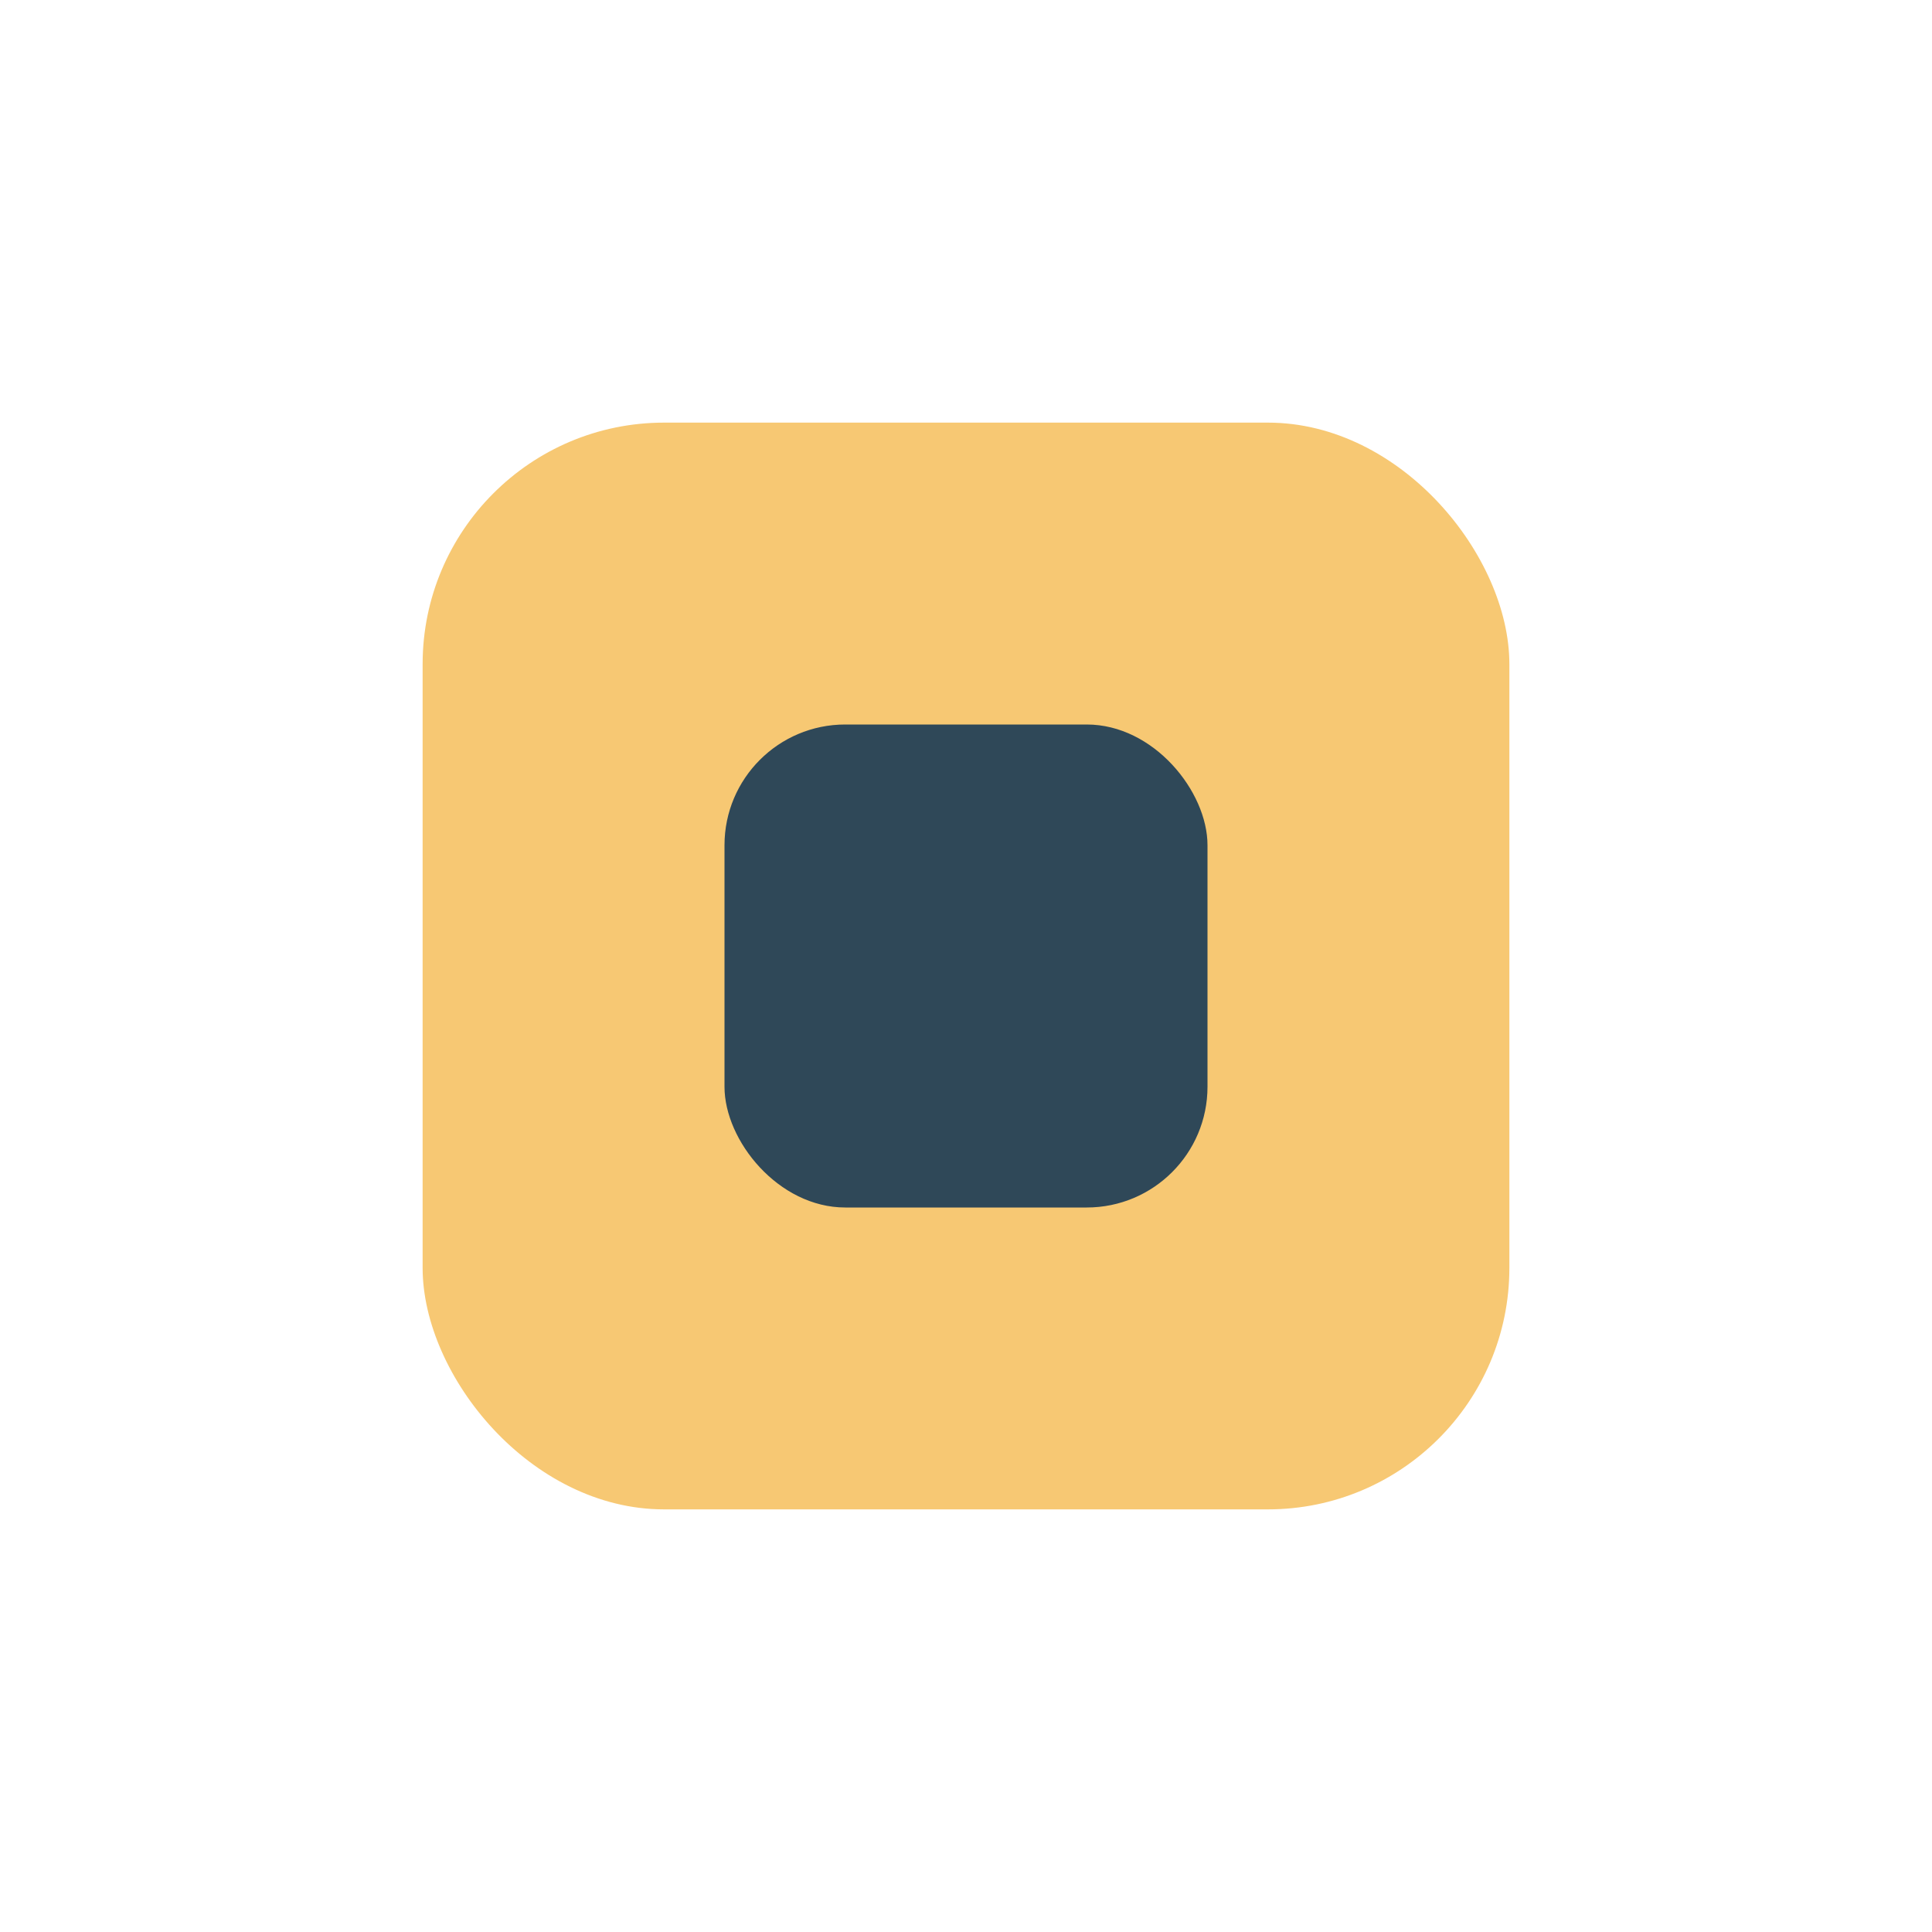
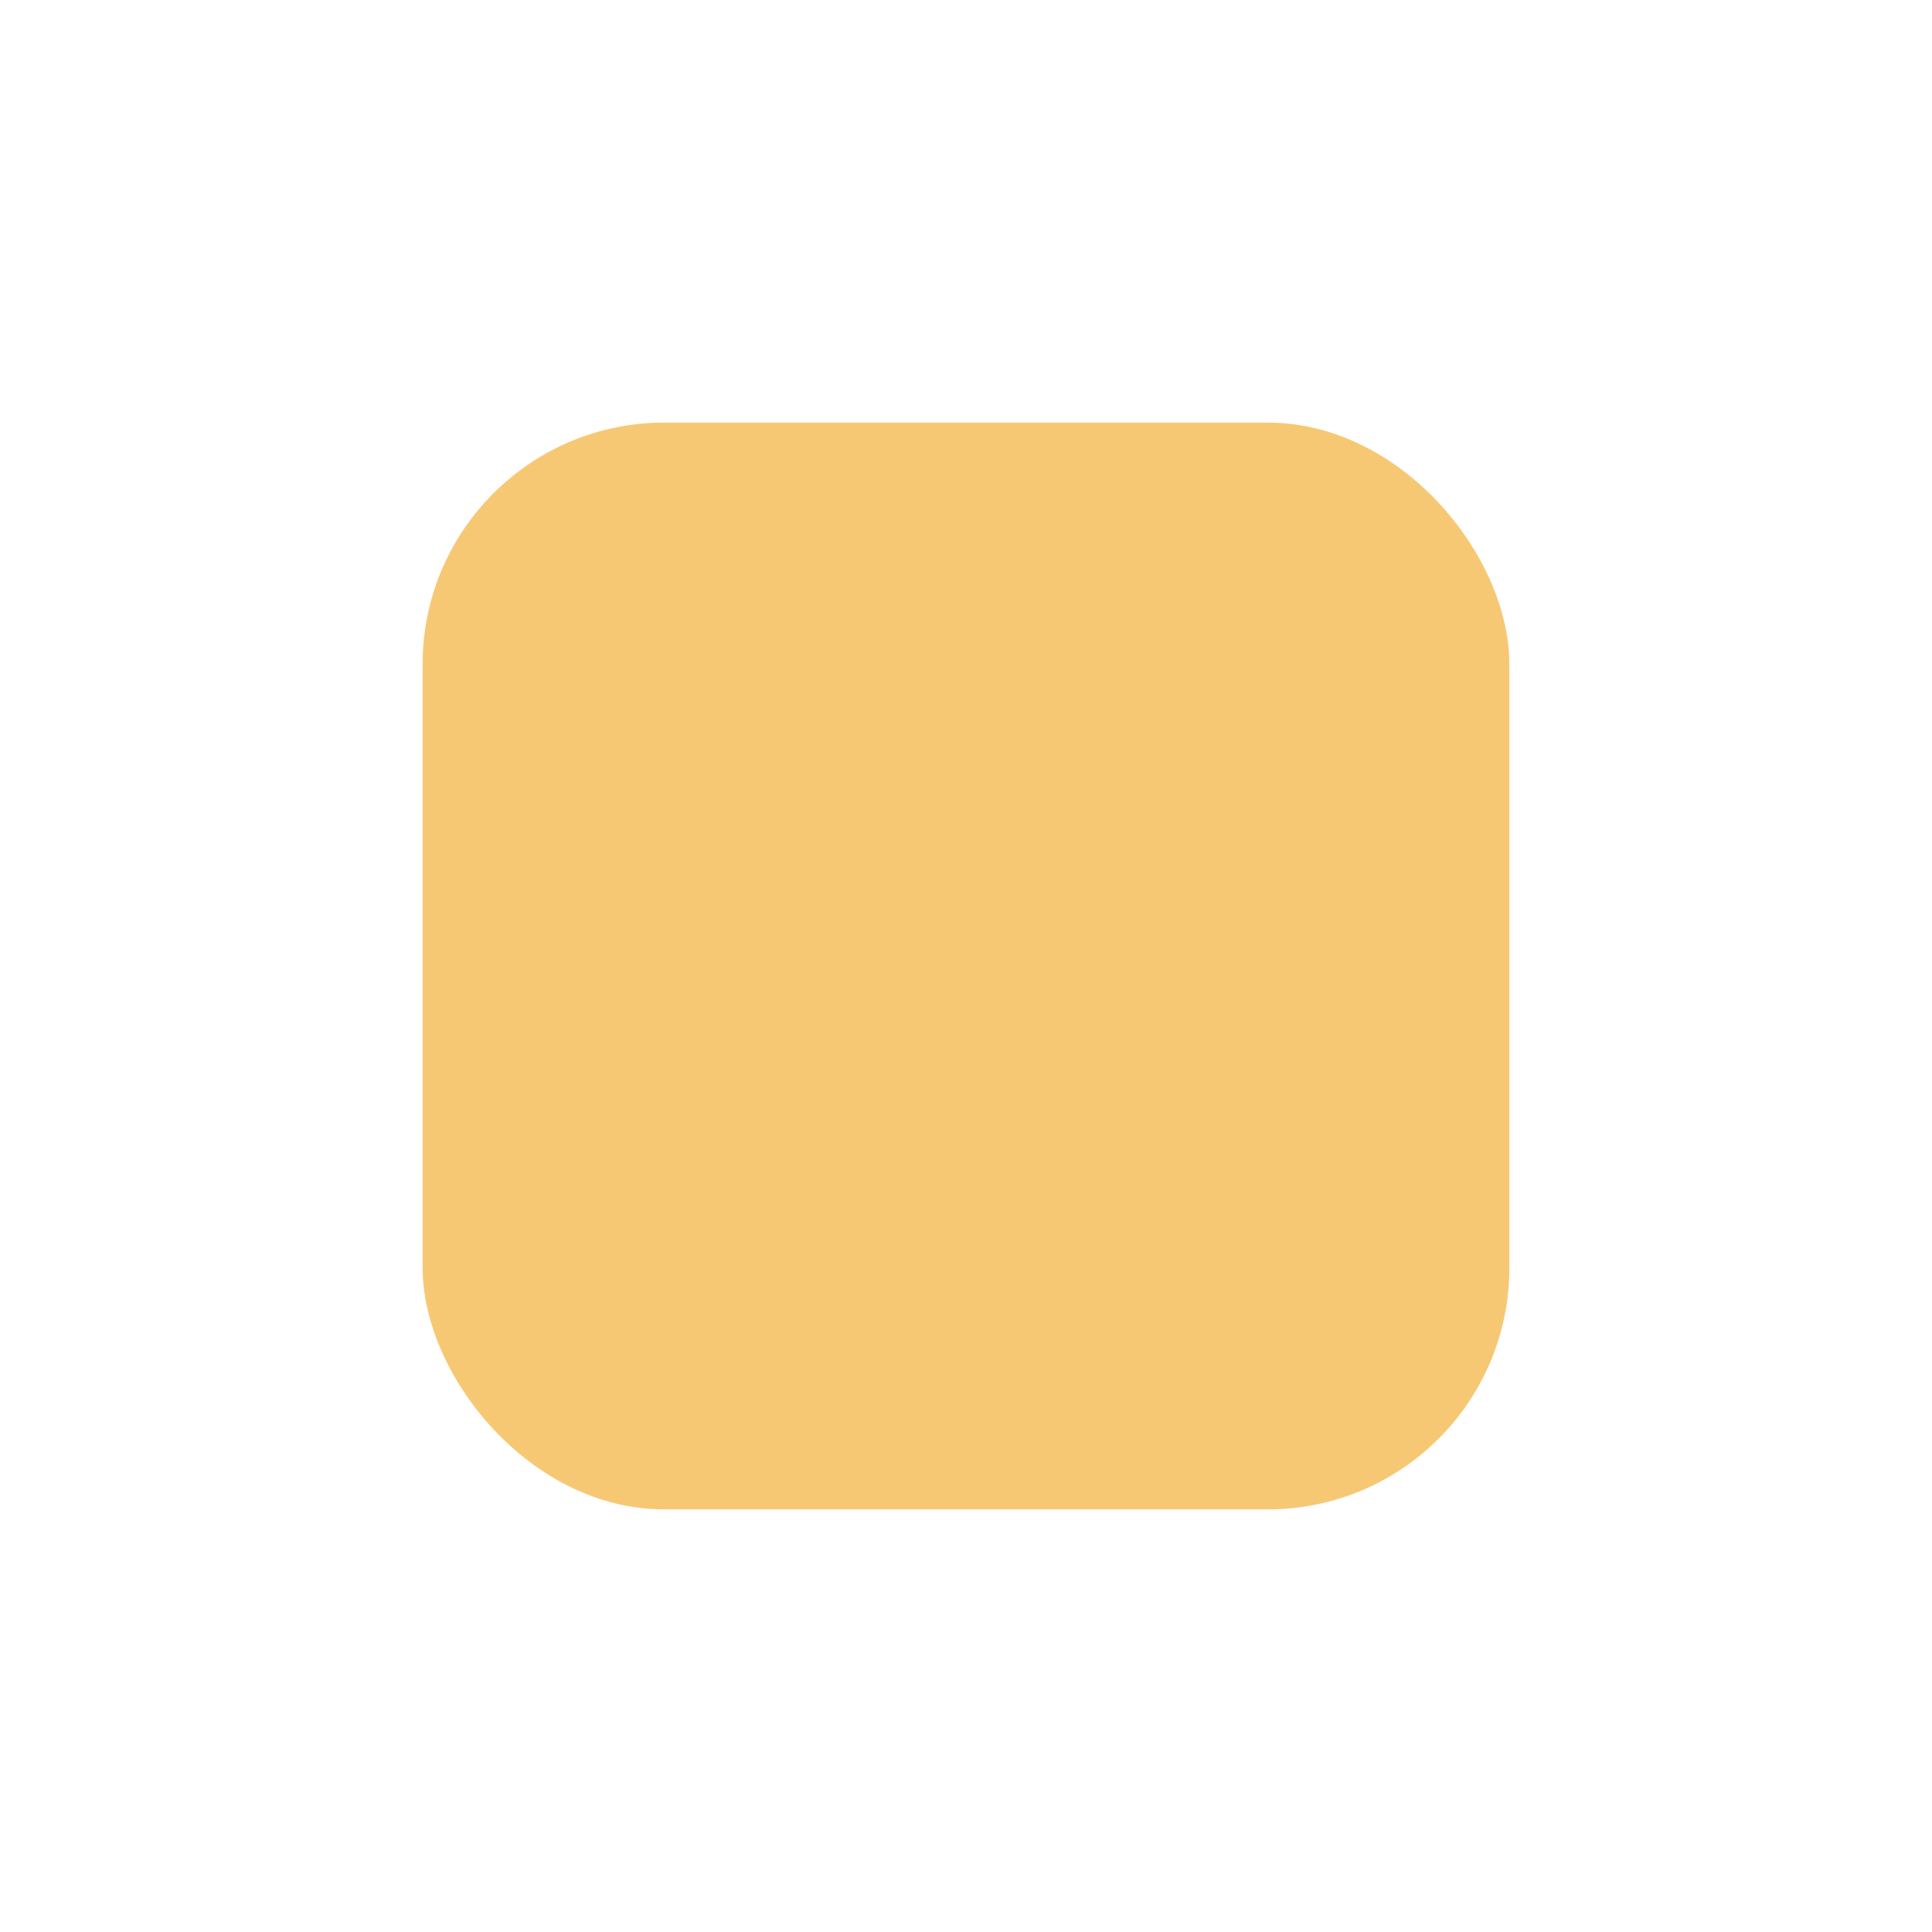
<svg xmlns="http://www.w3.org/2000/svg" width="32" height="32" viewBox="0 0 32 32">
  <rect x="7" y="7" width="18" height="18" rx="4" fill="#F7C873" />
-   <rect x="12" y="12" width="8" height="8" rx="2" fill="#2F4858" />
</svg>